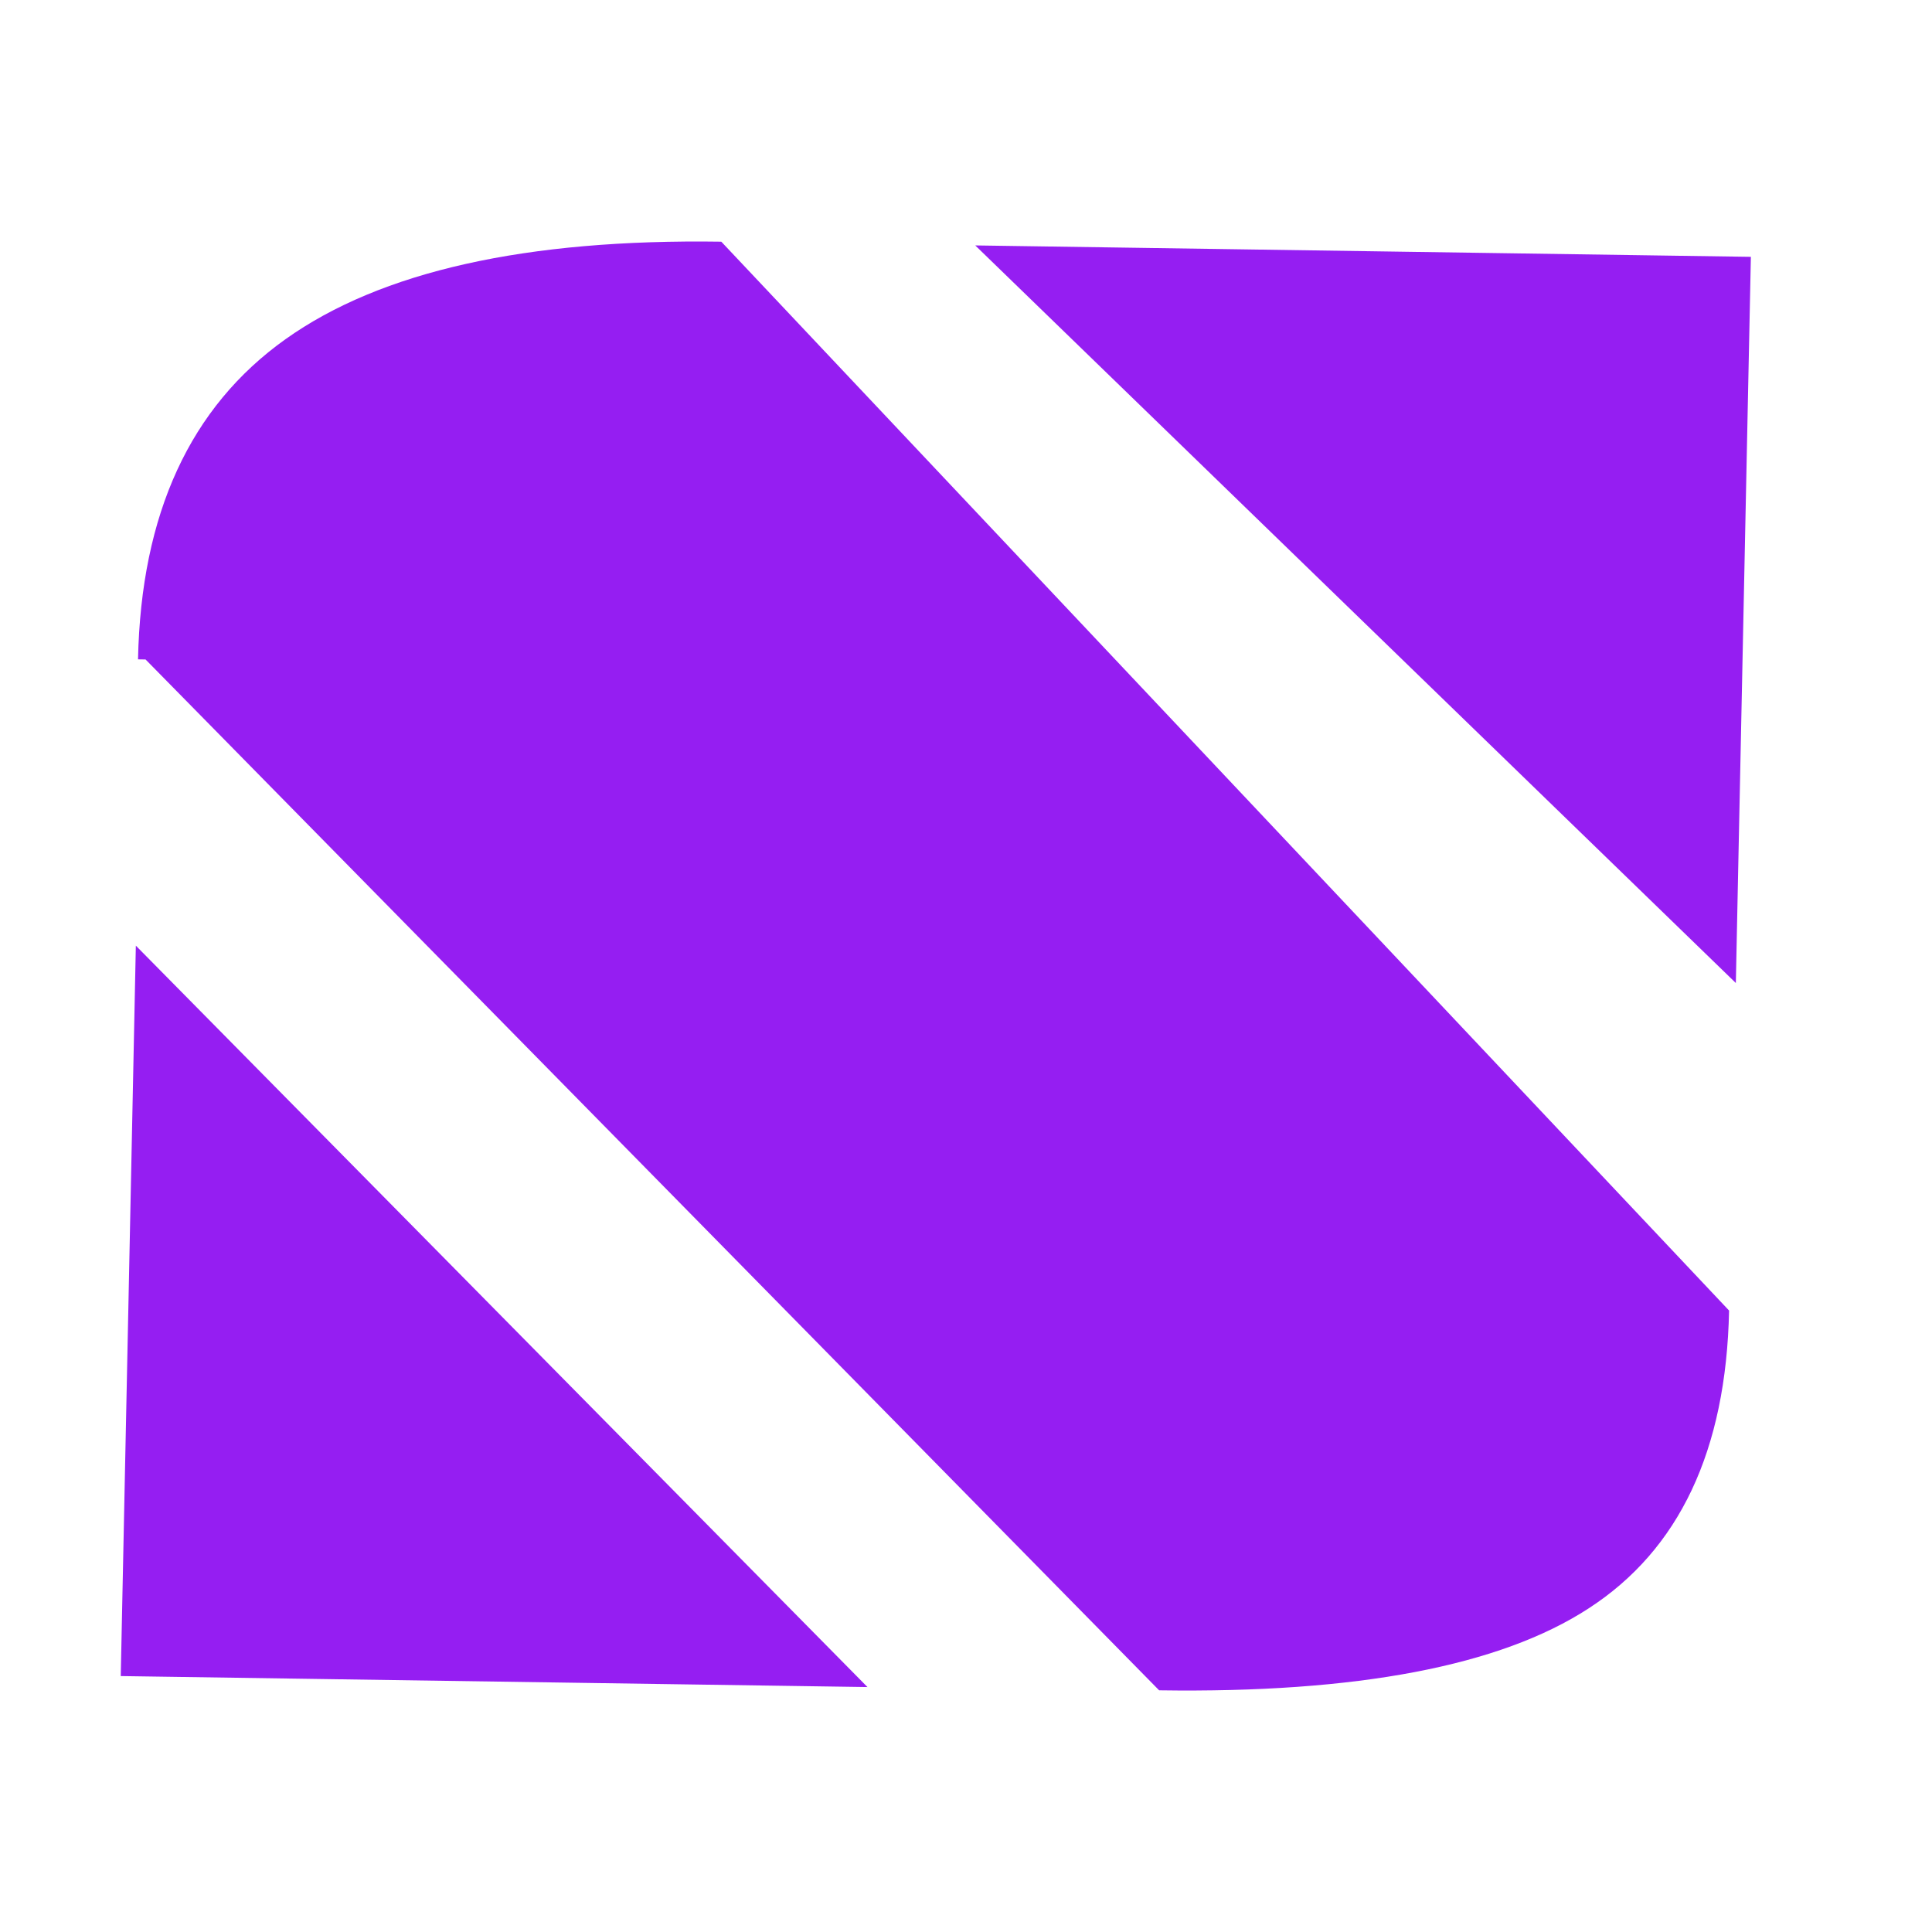
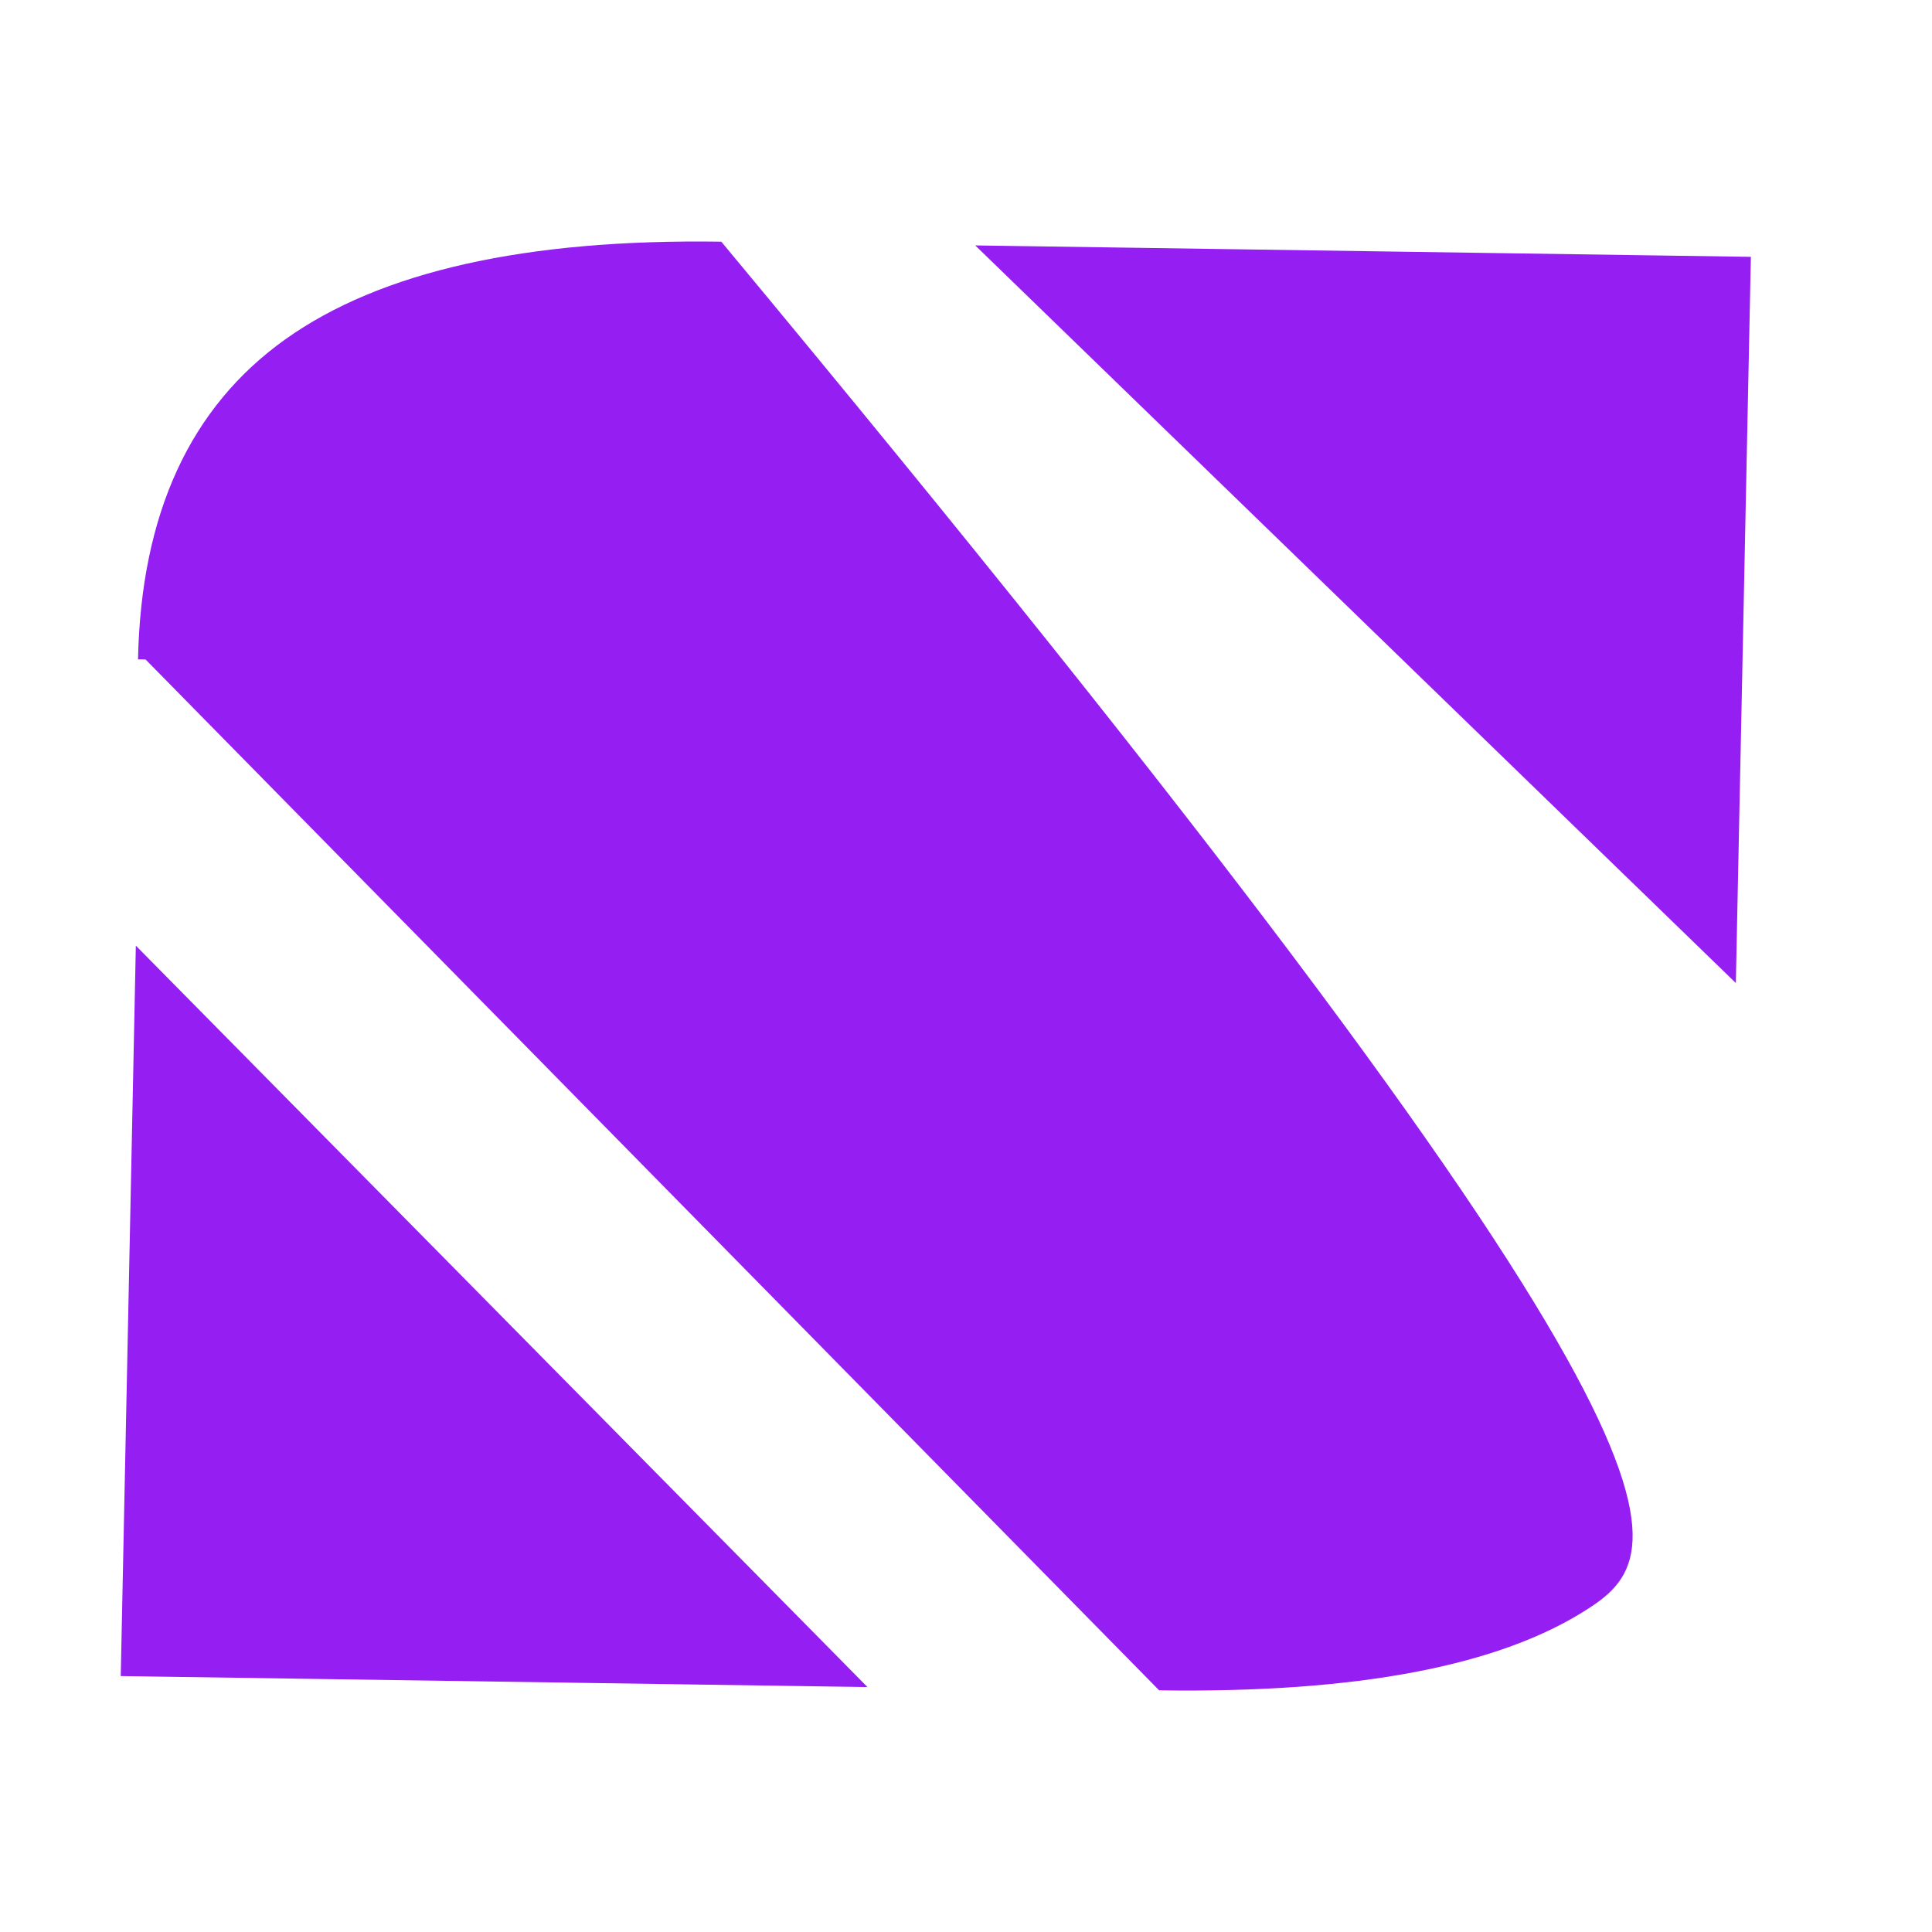
<svg xmlns="http://www.w3.org/2000/svg" width="32" height="32" viewBox="0 0 32 32" fill="none">
-   <path d="M16.153 4.065L29 4.254L28.751 16.282L16.153 4.065ZM2.411 10.923L2.286 10.921C2.336 8.51 3.15 6.742 4.729 5.618C6.307 4.494 8.713 3.955 11.947 4.003L28.639 21.707C28.591 24.025 27.814 25.67 26.308 26.643C24.844 27.594 22.474 28.045 19.199 27.997L2.411 10.923ZM2.25 15.663L14.368 27.943L2 27.761L2.25 15.663Z" fill="#951EF2" />
+   <path d="M16.153 4.065L29 4.254L28.751 16.282L16.153 4.065ZM2.411 10.923L2.286 10.921C2.336 8.51 3.15 6.742 4.729 5.618C6.307 4.494 8.713 3.955 11.947 4.003C28.591 24.025 27.814 25.67 26.308 26.643C24.844 27.594 22.474 28.045 19.199 27.997L2.411 10.923ZM2.25 15.663L14.368 27.943L2 27.761L2.25 15.663Z" fill="#951EF2" />
</svg>